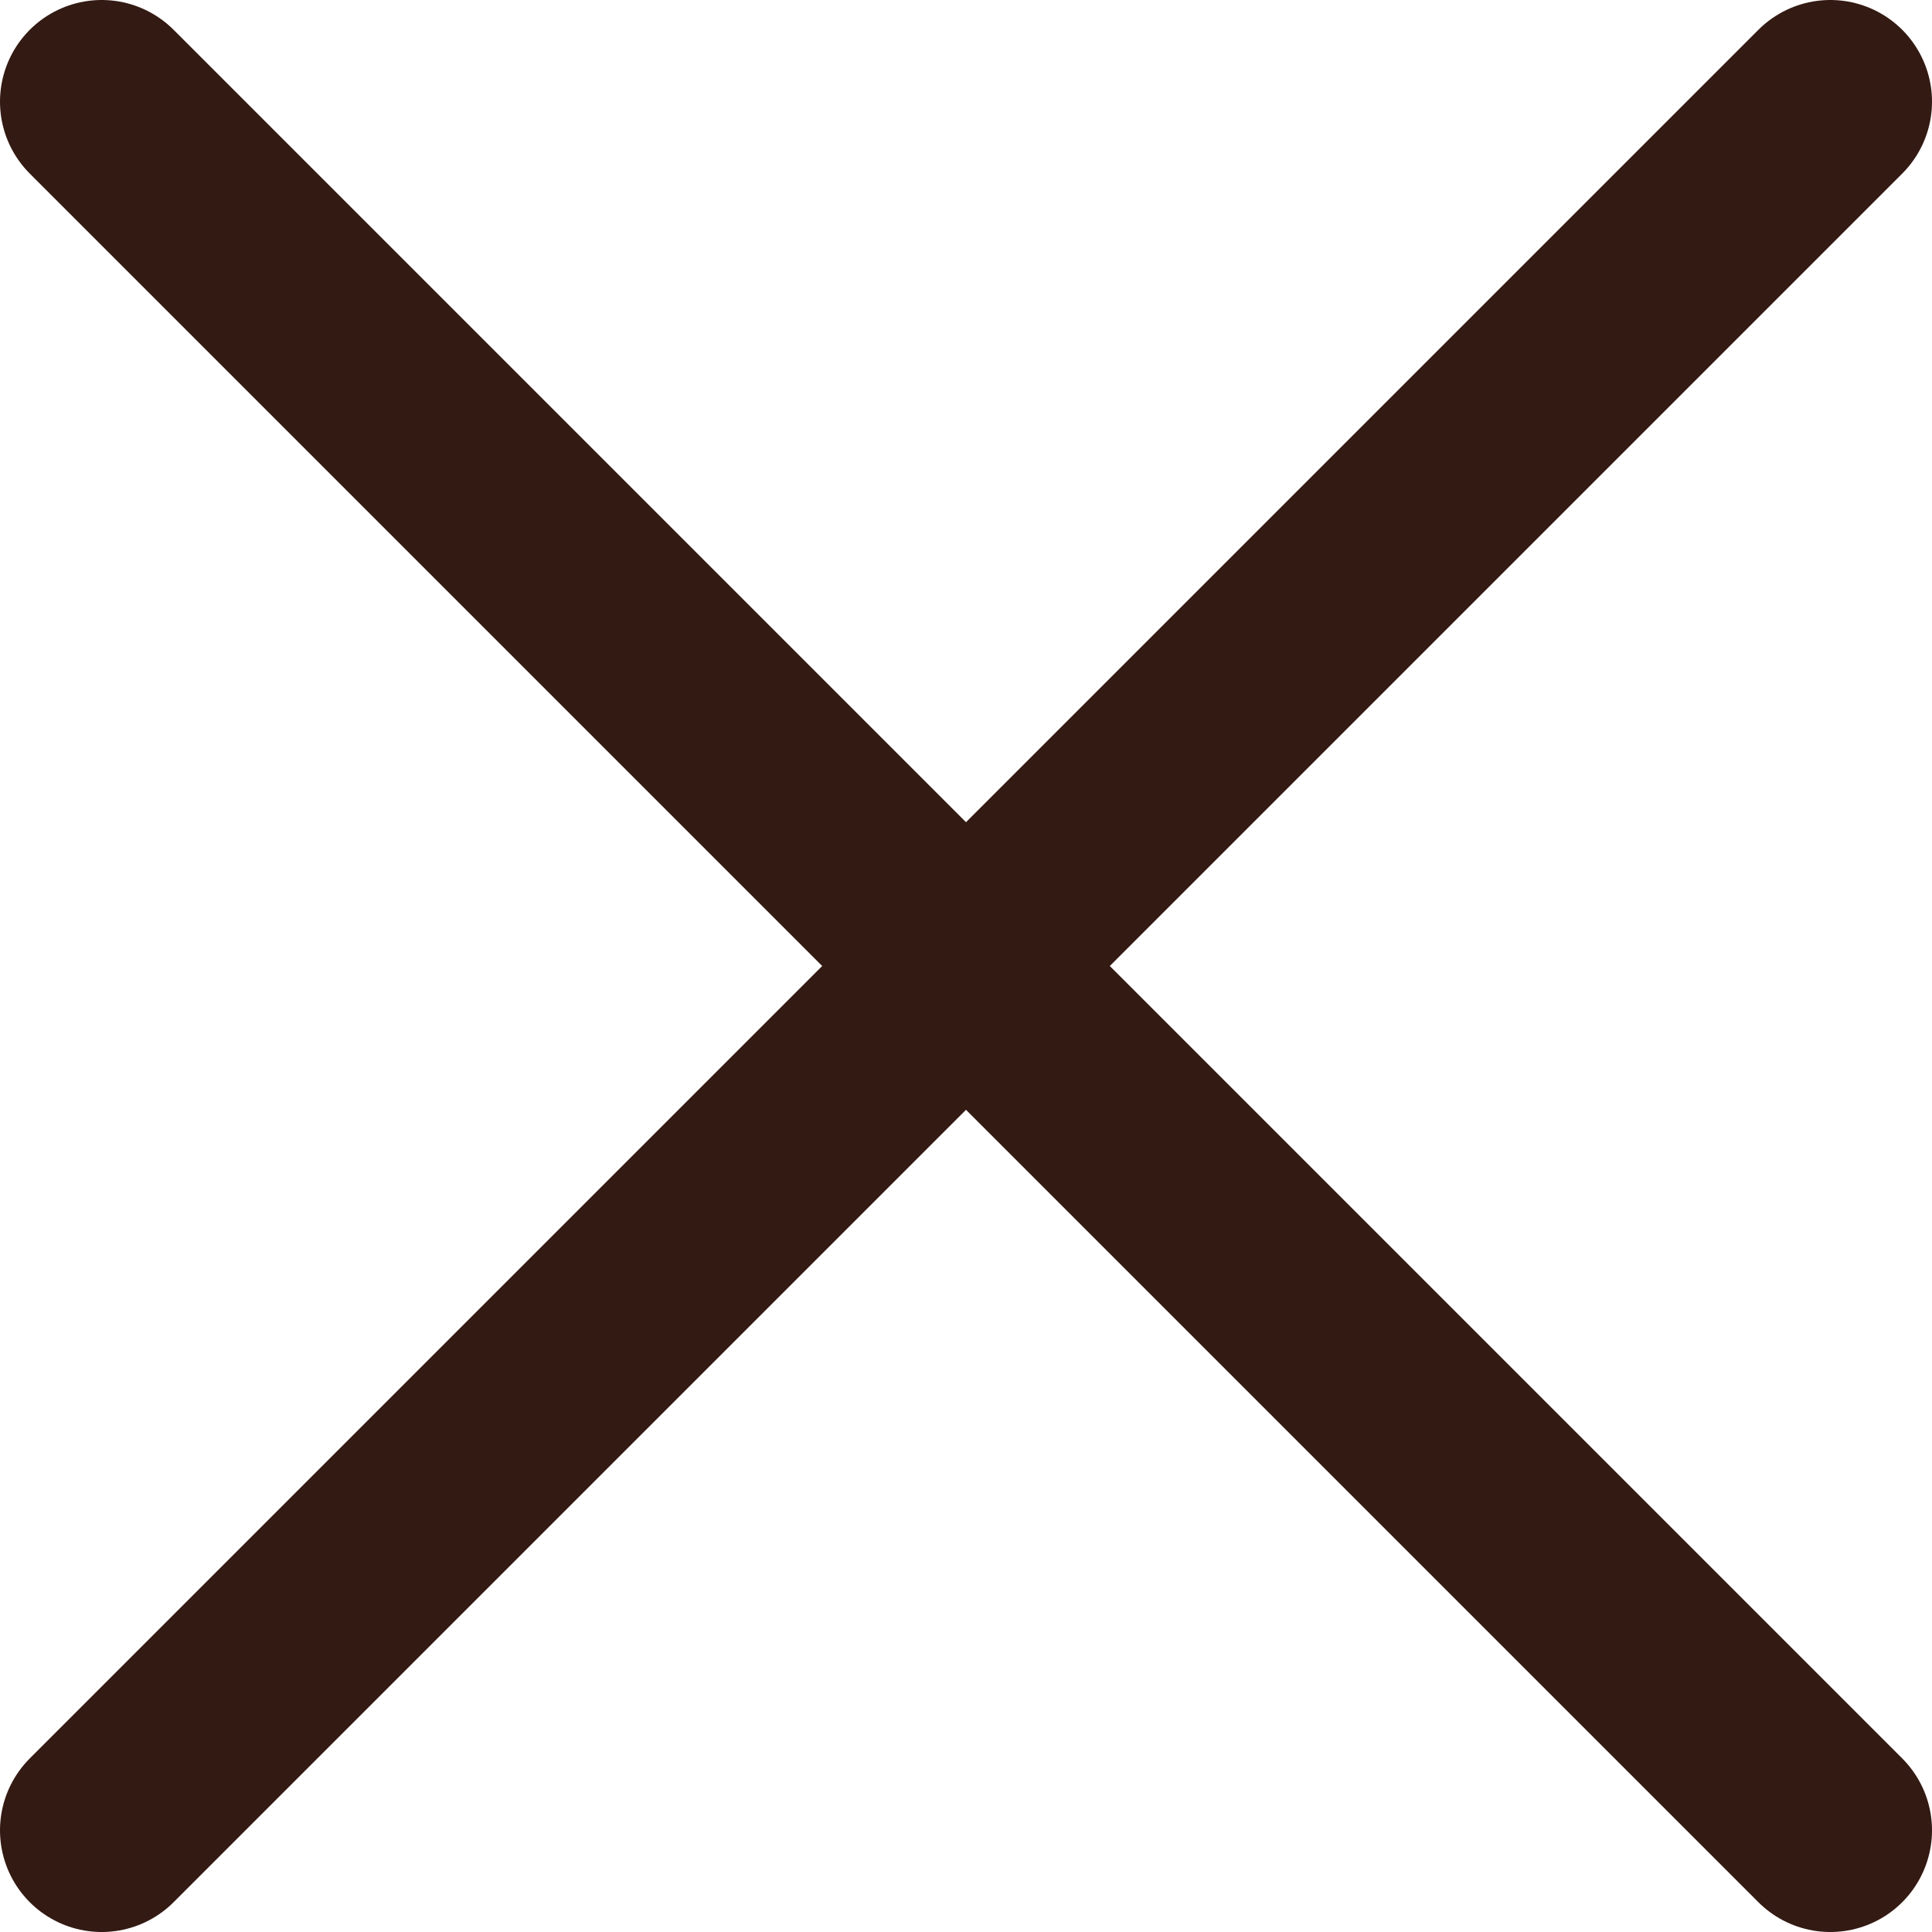
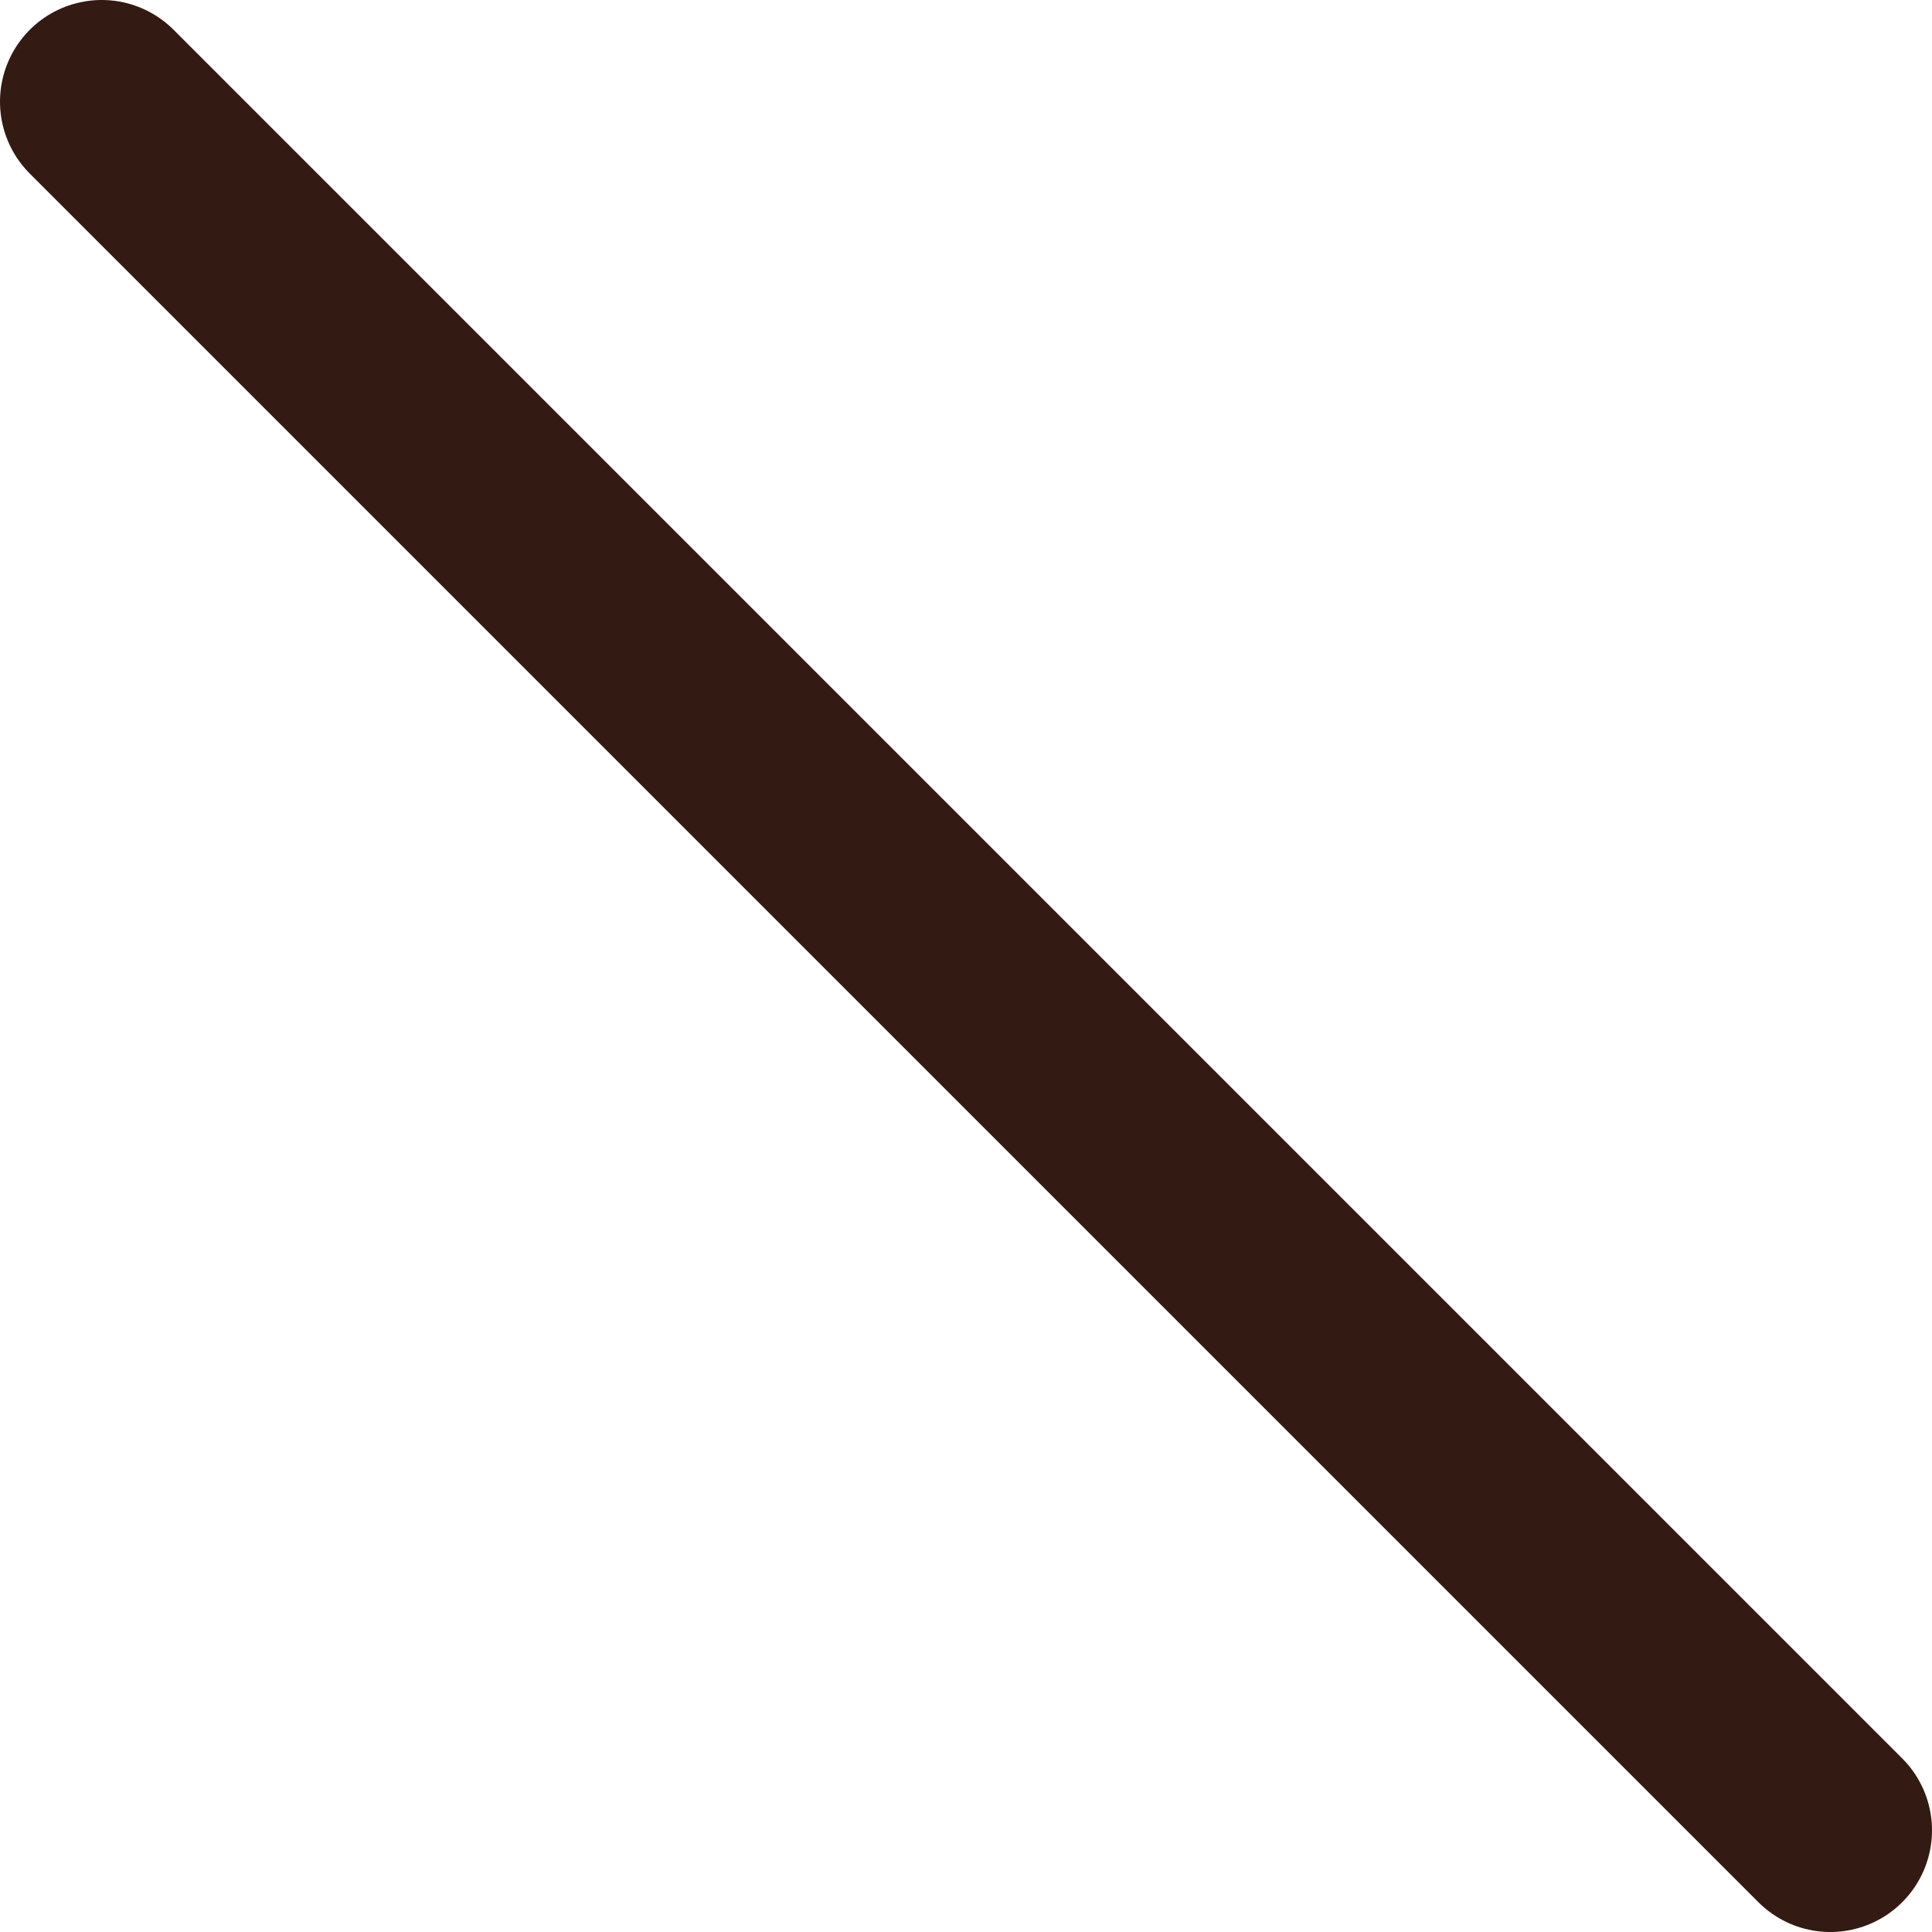
<svg xmlns="http://www.w3.org/2000/svg" width="19" height="19" viewBox="0 0 19 19" fill="none">
  <path d="M1 1L18 18" stroke="#331A12" stroke-width="2" stroke-linecap="round" />
-   <path d="M18 1L1 18" stroke="#331A12" stroke-width="2" stroke-linecap="round" />
</svg>